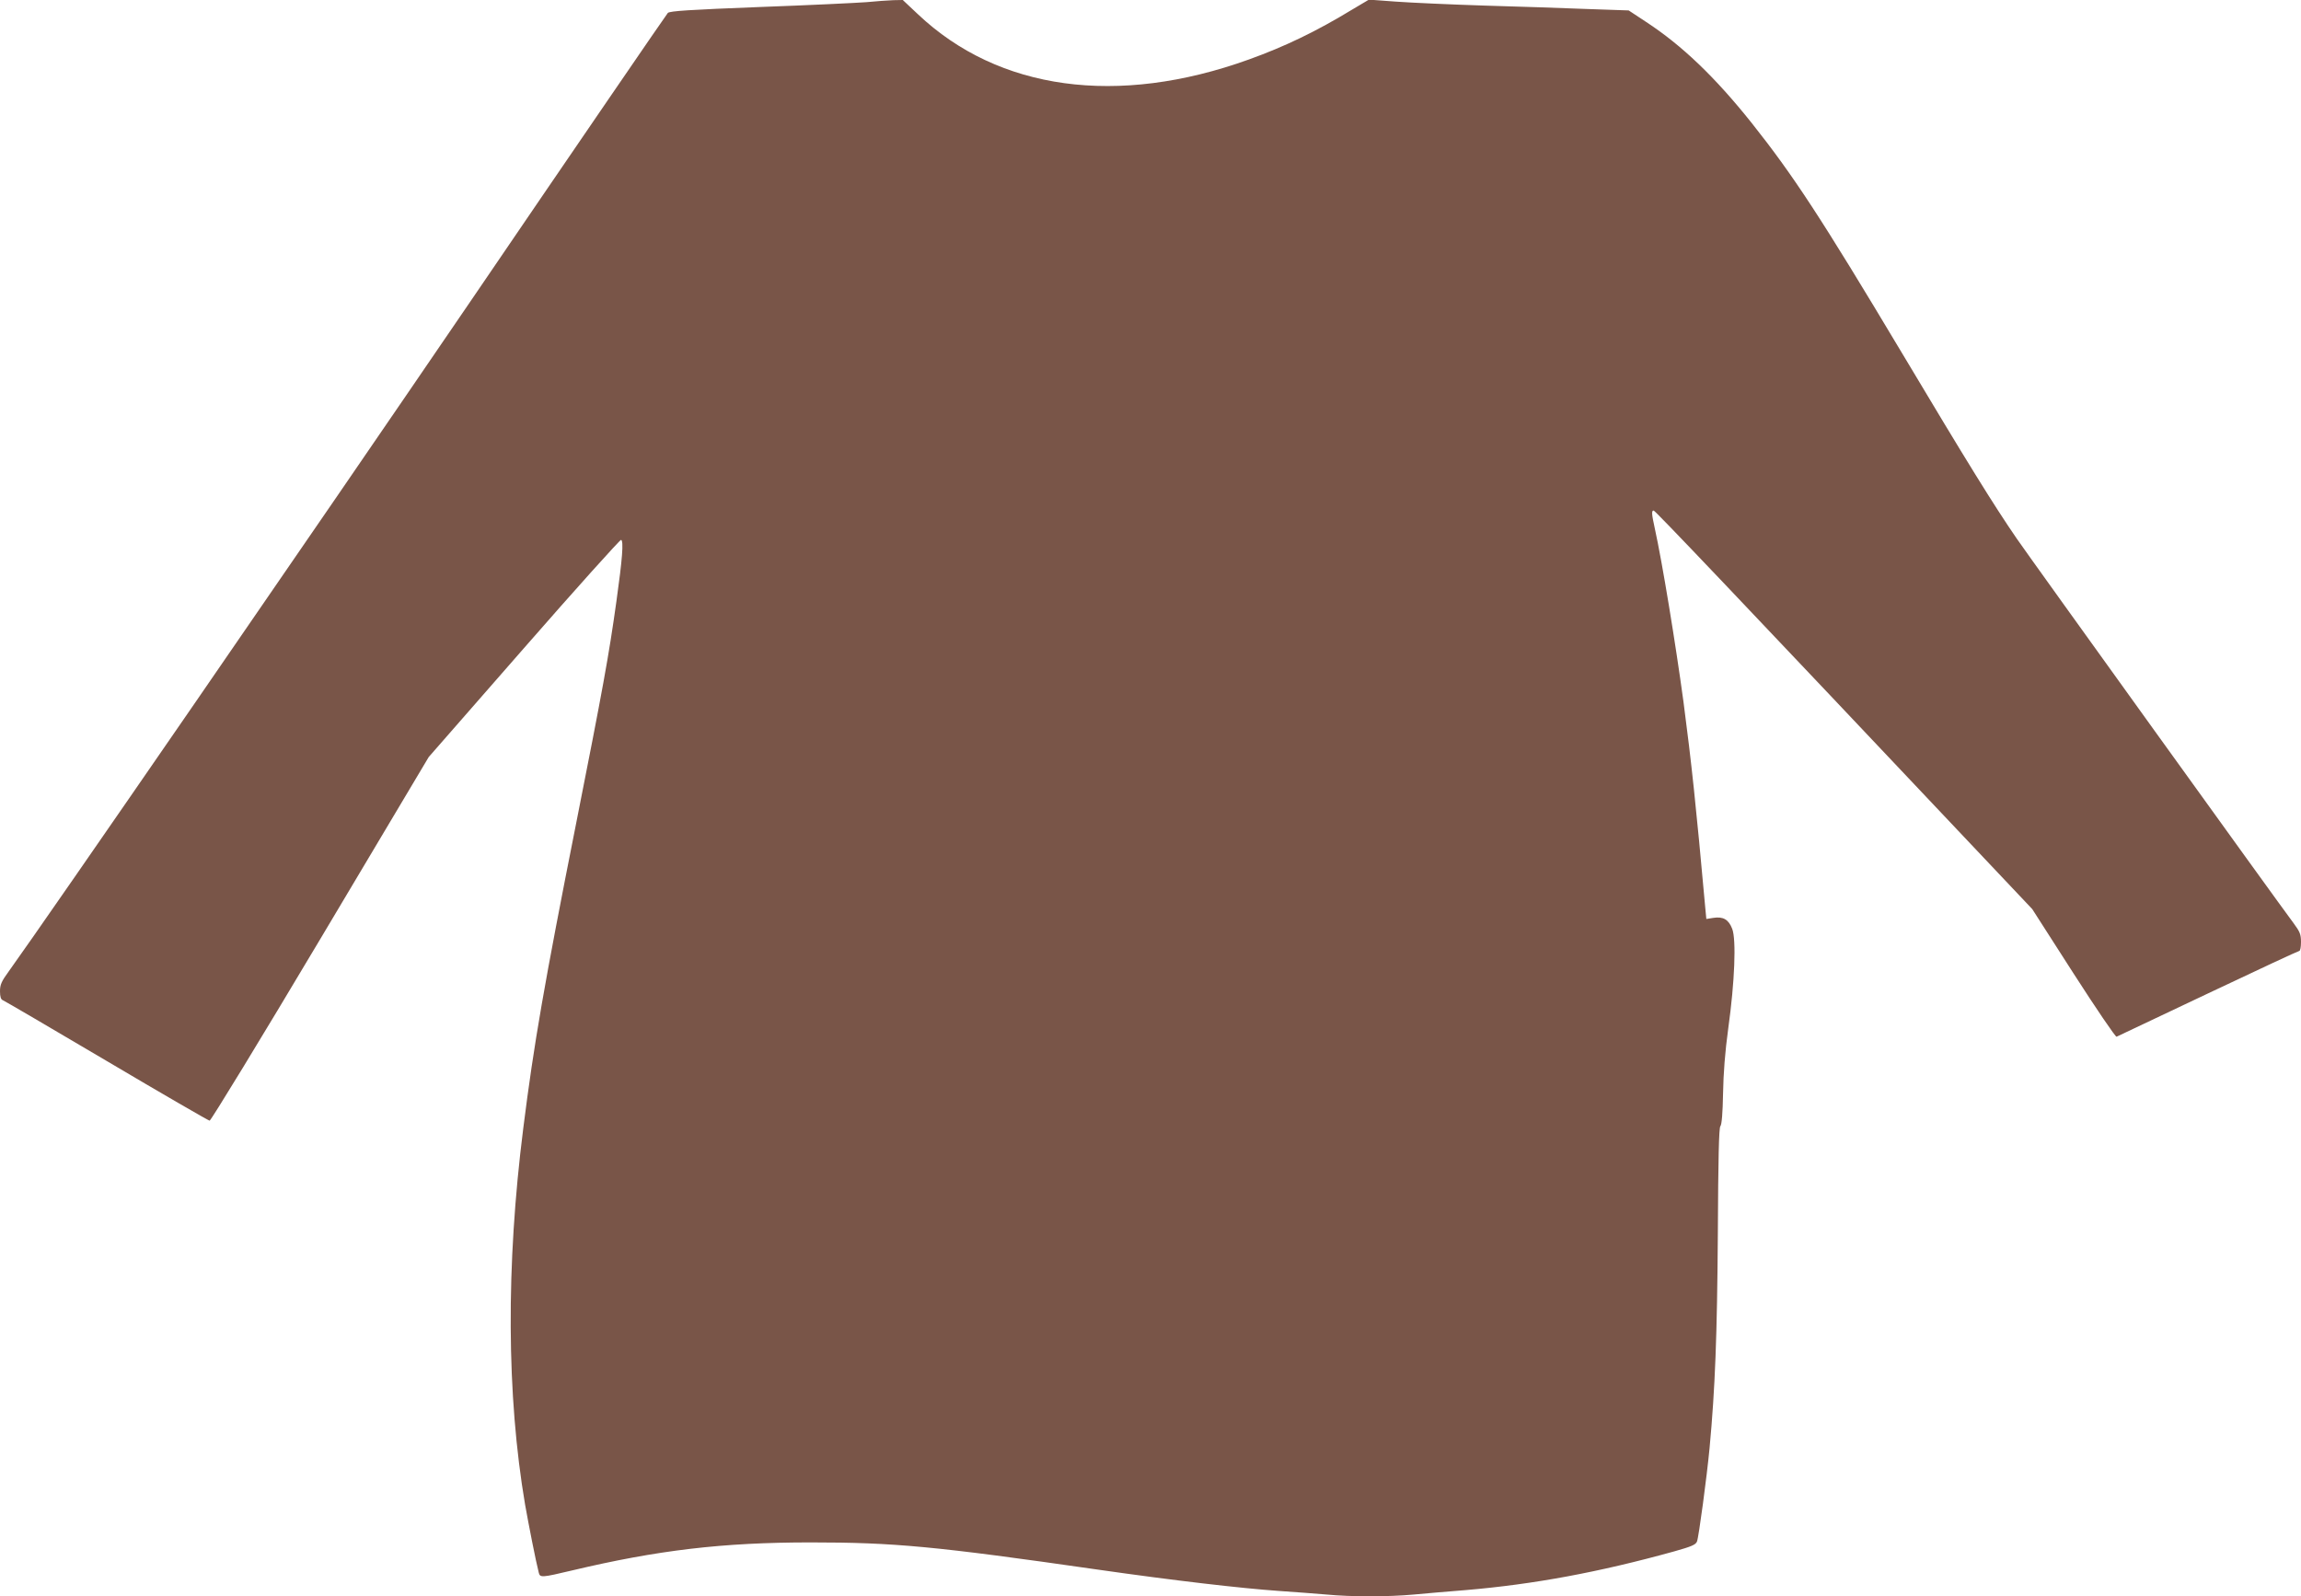
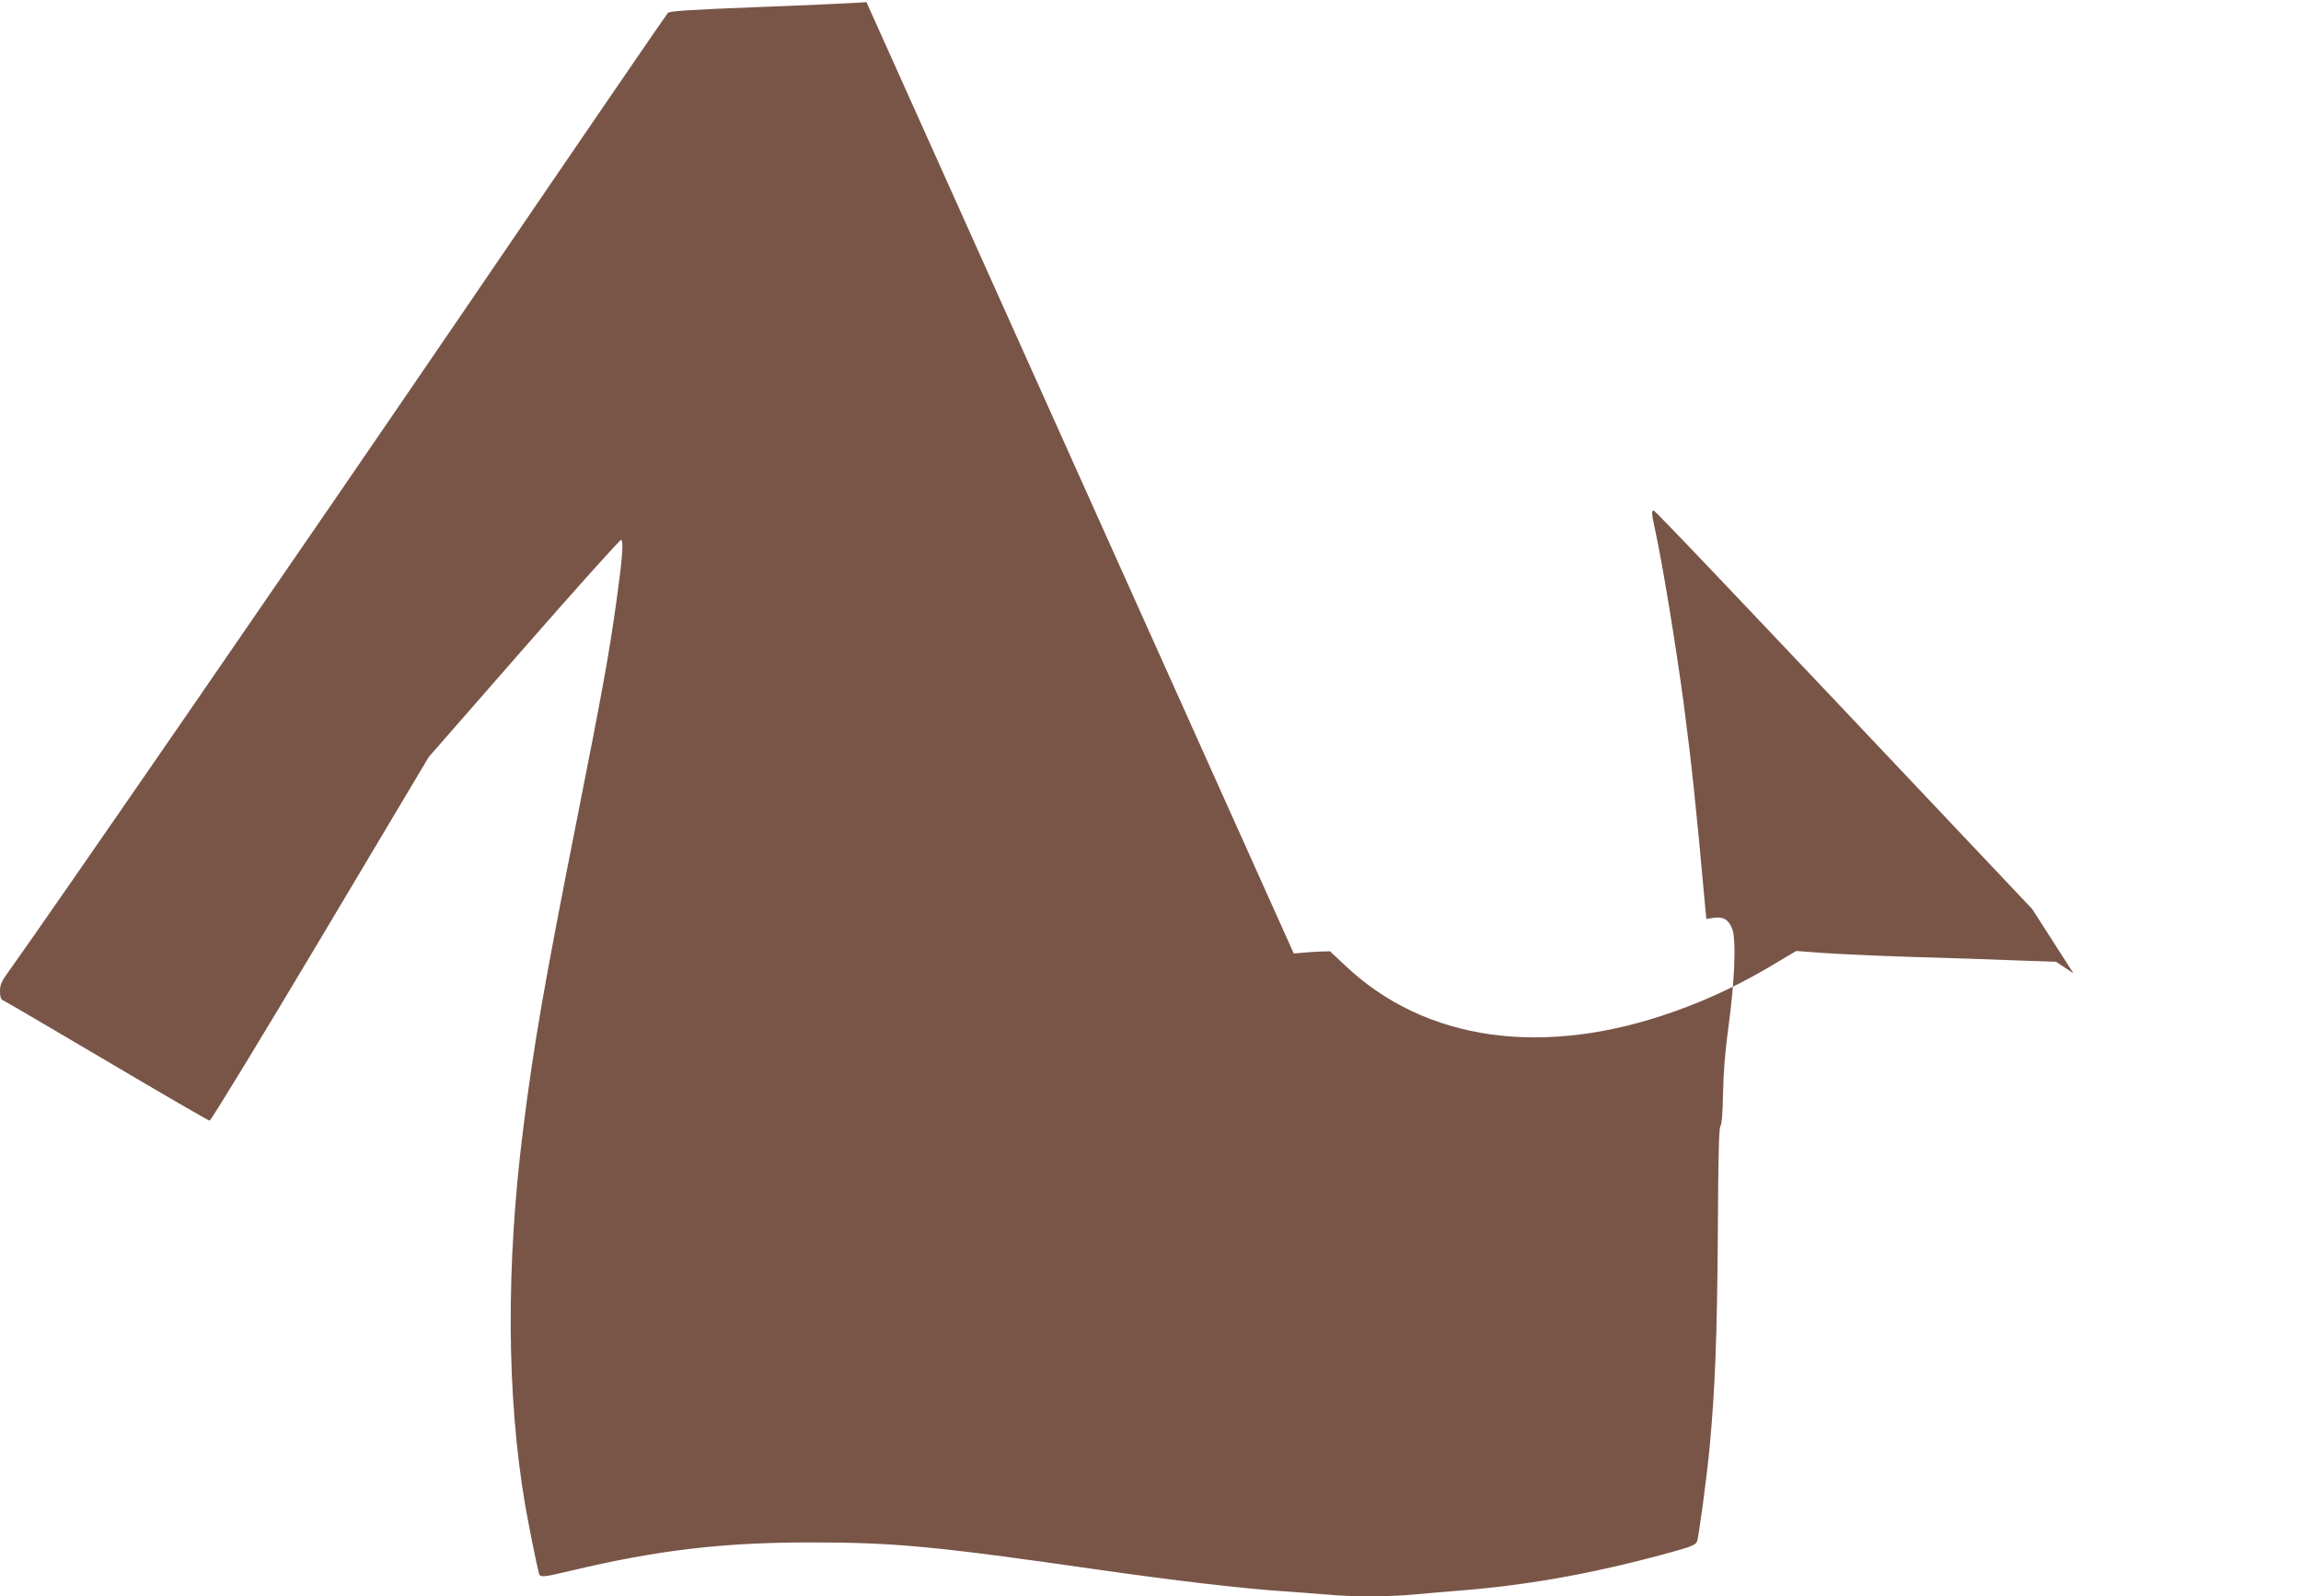
<svg xmlns="http://www.w3.org/2000/svg" version="1.0" width="1280pt" height="888pt" viewBox="0 0 1280 888" preserveAspectRatio="xMidYMid meet">
  <g transform="translate(0,888) scale(0.1,-0.1)" fill="#795548" stroke="none">
-     <path d="M4820 8868 c-52 -4 -319 -17 -594 -27 -385 -15 -501 -22 -511 -33 -7 -7 -501 -728 -1097 -1603 -886 -1299 -2356 -3432 -2569 -3728 -41 -56 -49 -75 -49 -111 0 -31 5 -46 16 -50 8 -3 268 -155 576 -337 309 -183 567 -332 574 -333 7 0 283 452 616 1011 l603 1012 530 606 c291 333 534 603 540 602 15 -6 7 -106 -26 -342 -43 -308 -76 -487 -224 -1235 -178 -897 -235 -1226 -294 -1695 -97 -765 -93 -1489 10 -2095 18 -102 60 -317 76 -378 7 -29 16 -28 185 12 476 113 837 156 1328 156 463 0 690 -21 1595 -151 426 -61 796 -104 1010 -119 88 -6 207 -15 265 -20 135 -13 343 -13 484 0 61 6 193 17 292 25 376 32 739 99 1157 215 96 27 120 37 127 55 10 25 55 362 70 520 31 332 42 627 46 1188 2 423 6 593 14 602 8 9 13 75 15 182 2 113 11 232 29 363 36 258 45 493 22 553 -20 52 -50 70 -106 61 l-38 -6 -6 63 c-51 567 -77 809 -121 1144 -44 324 -118 777 -160 967 -17 78 -19 98 -6 98 8 0 414 -426 1916 -2016 l190 -201 229 -357 c126 -196 234 -355 240 -353 6 3 235 111 509 241 274 130 502 236 507 236 6 0 10 22 10 50 0 43 -6 57 -43 107 -80 106 -1462 2026 -1539 2138 -129 188 -272 419 -640 1035 -449 751 -603 985 -833 1275 -205 257 -388 432 -588 563 l-97 64 -233 8 c-127 5 -385 14 -572 19 -187 6 -407 16 -490 22 l-150 11 -91 -54 c-202 -123 -377 -207 -577 -279 -730 -263 -1393 -172 -1841 252 l-84 79 -53 -1 c-30 -1 -97 -6 -149 -11z" />
+     <path d="M4820 8868 c-52 -4 -319 -17 -594 -27 -385 -15 -501 -22 -511 -33 -7 -7 -501 -728 -1097 -1603 -886 -1299 -2356 -3432 -2569 -3728 -41 -56 -49 -75 -49 -111 0 -31 5 -46 16 -50 8 -3 268 -155 576 -337 309 -183 567 -332 574 -333 7 0 283 452 616 1011 l603 1012 530 606 c291 333 534 603 540 602 15 -6 7 -106 -26 -342 -43 -308 -76 -487 -224 -1235 -178 -897 -235 -1226 -294 -1695 -97 -765 -93 -1489 10 -2095 18 -102 60 -317 76 -378 7 -29 16 -28 185 12 476 113 837 156 1328 156 463 0 690 -21 1595 -151 426 -61 796 -104 1010 -119 88 -6 207 -15 265 -20 135 -13 343 -13 484 0 61 6 193 17 292 25 376 32 739 99 1157 215 96 27 120 37 127 55 10 25 55 362 70 520 31 332 42 627 46 1188 2 423 6 593 14 602 8 9 13 75 15 182 2 113 11 232 29 363 36 258 45 493 22 553 -20 52 -50 70 -106 61 l-38 -6 -6 63 c-51 567 -77 809 -121 1144 -44 324 -118 777 -160 967 -17 78 -19 98 -6 98 8 0 414 -426 1916 -2016 l190 -201 229 -357 l-97 64 -233 8 c-127 5 -385 14 -572 19 -187 6 -407 16 -490 22 l-150 11 -91 -54 c-202 -123 -377 -207 -577 -279 -730 -263 -1393 -172 -1841 252 l-84 79 -53 -1 c-30 -1 -97 -6 -149 -11z" />
  </g>
</svg>